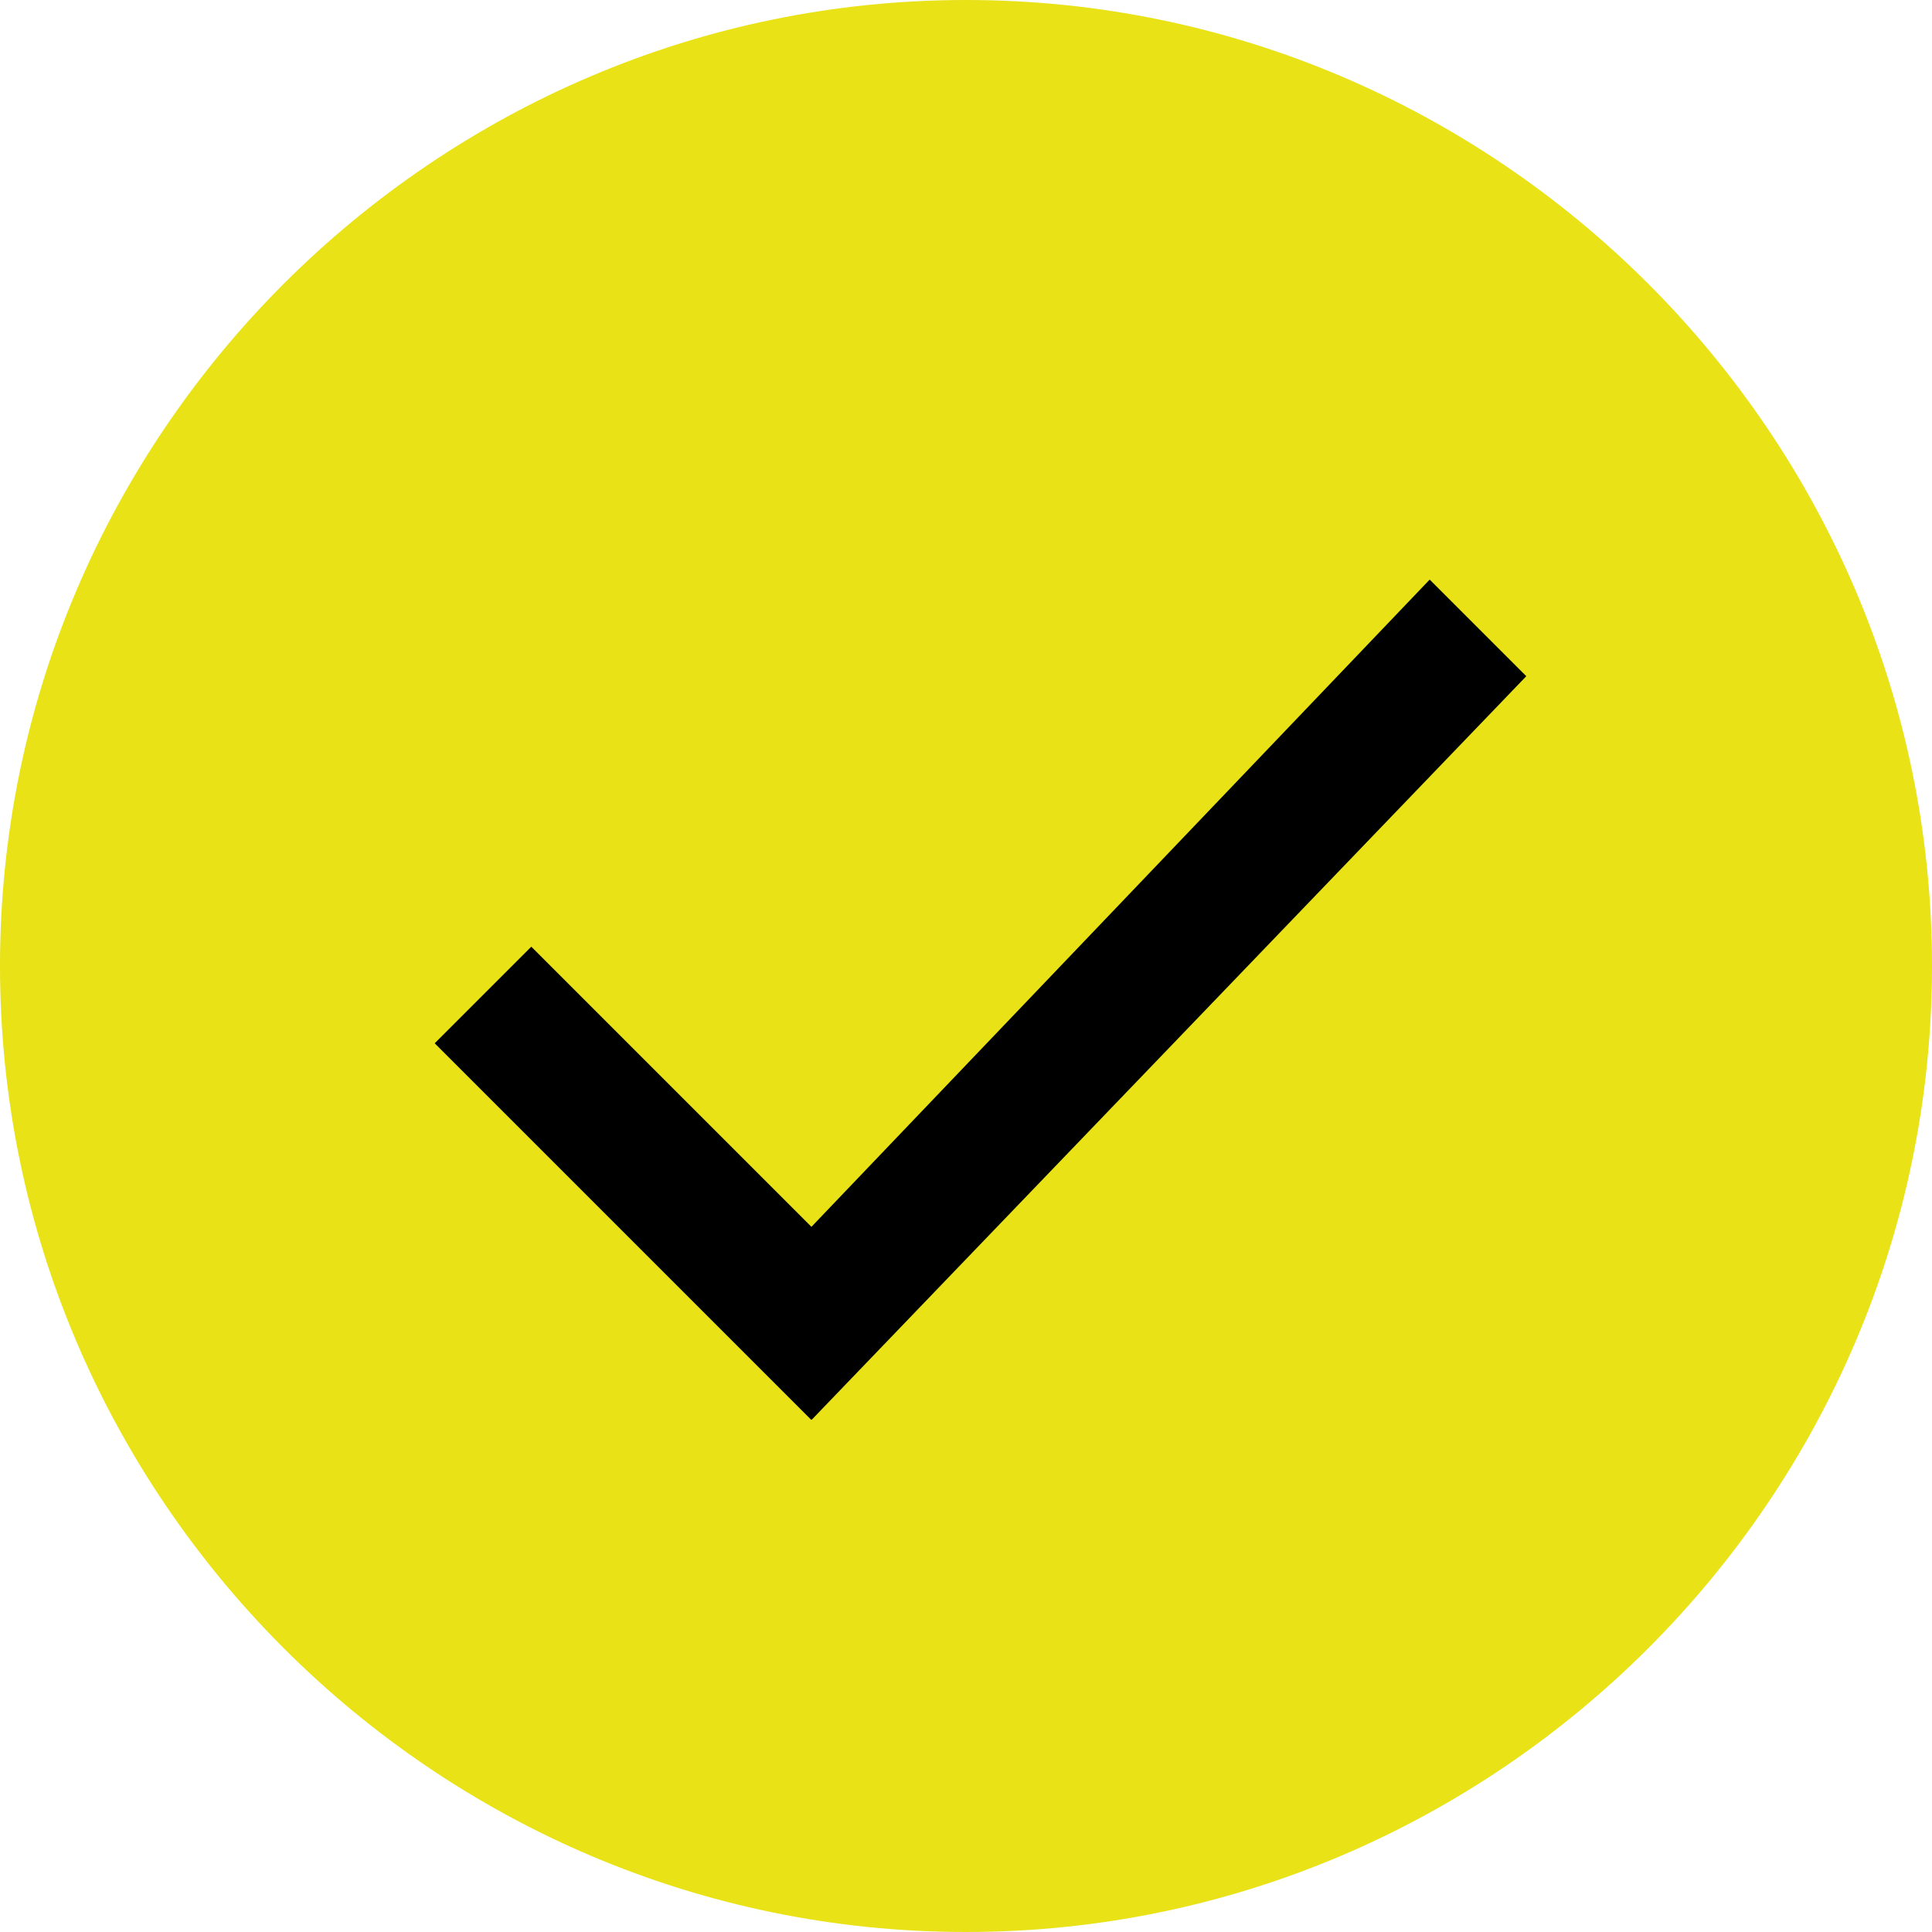
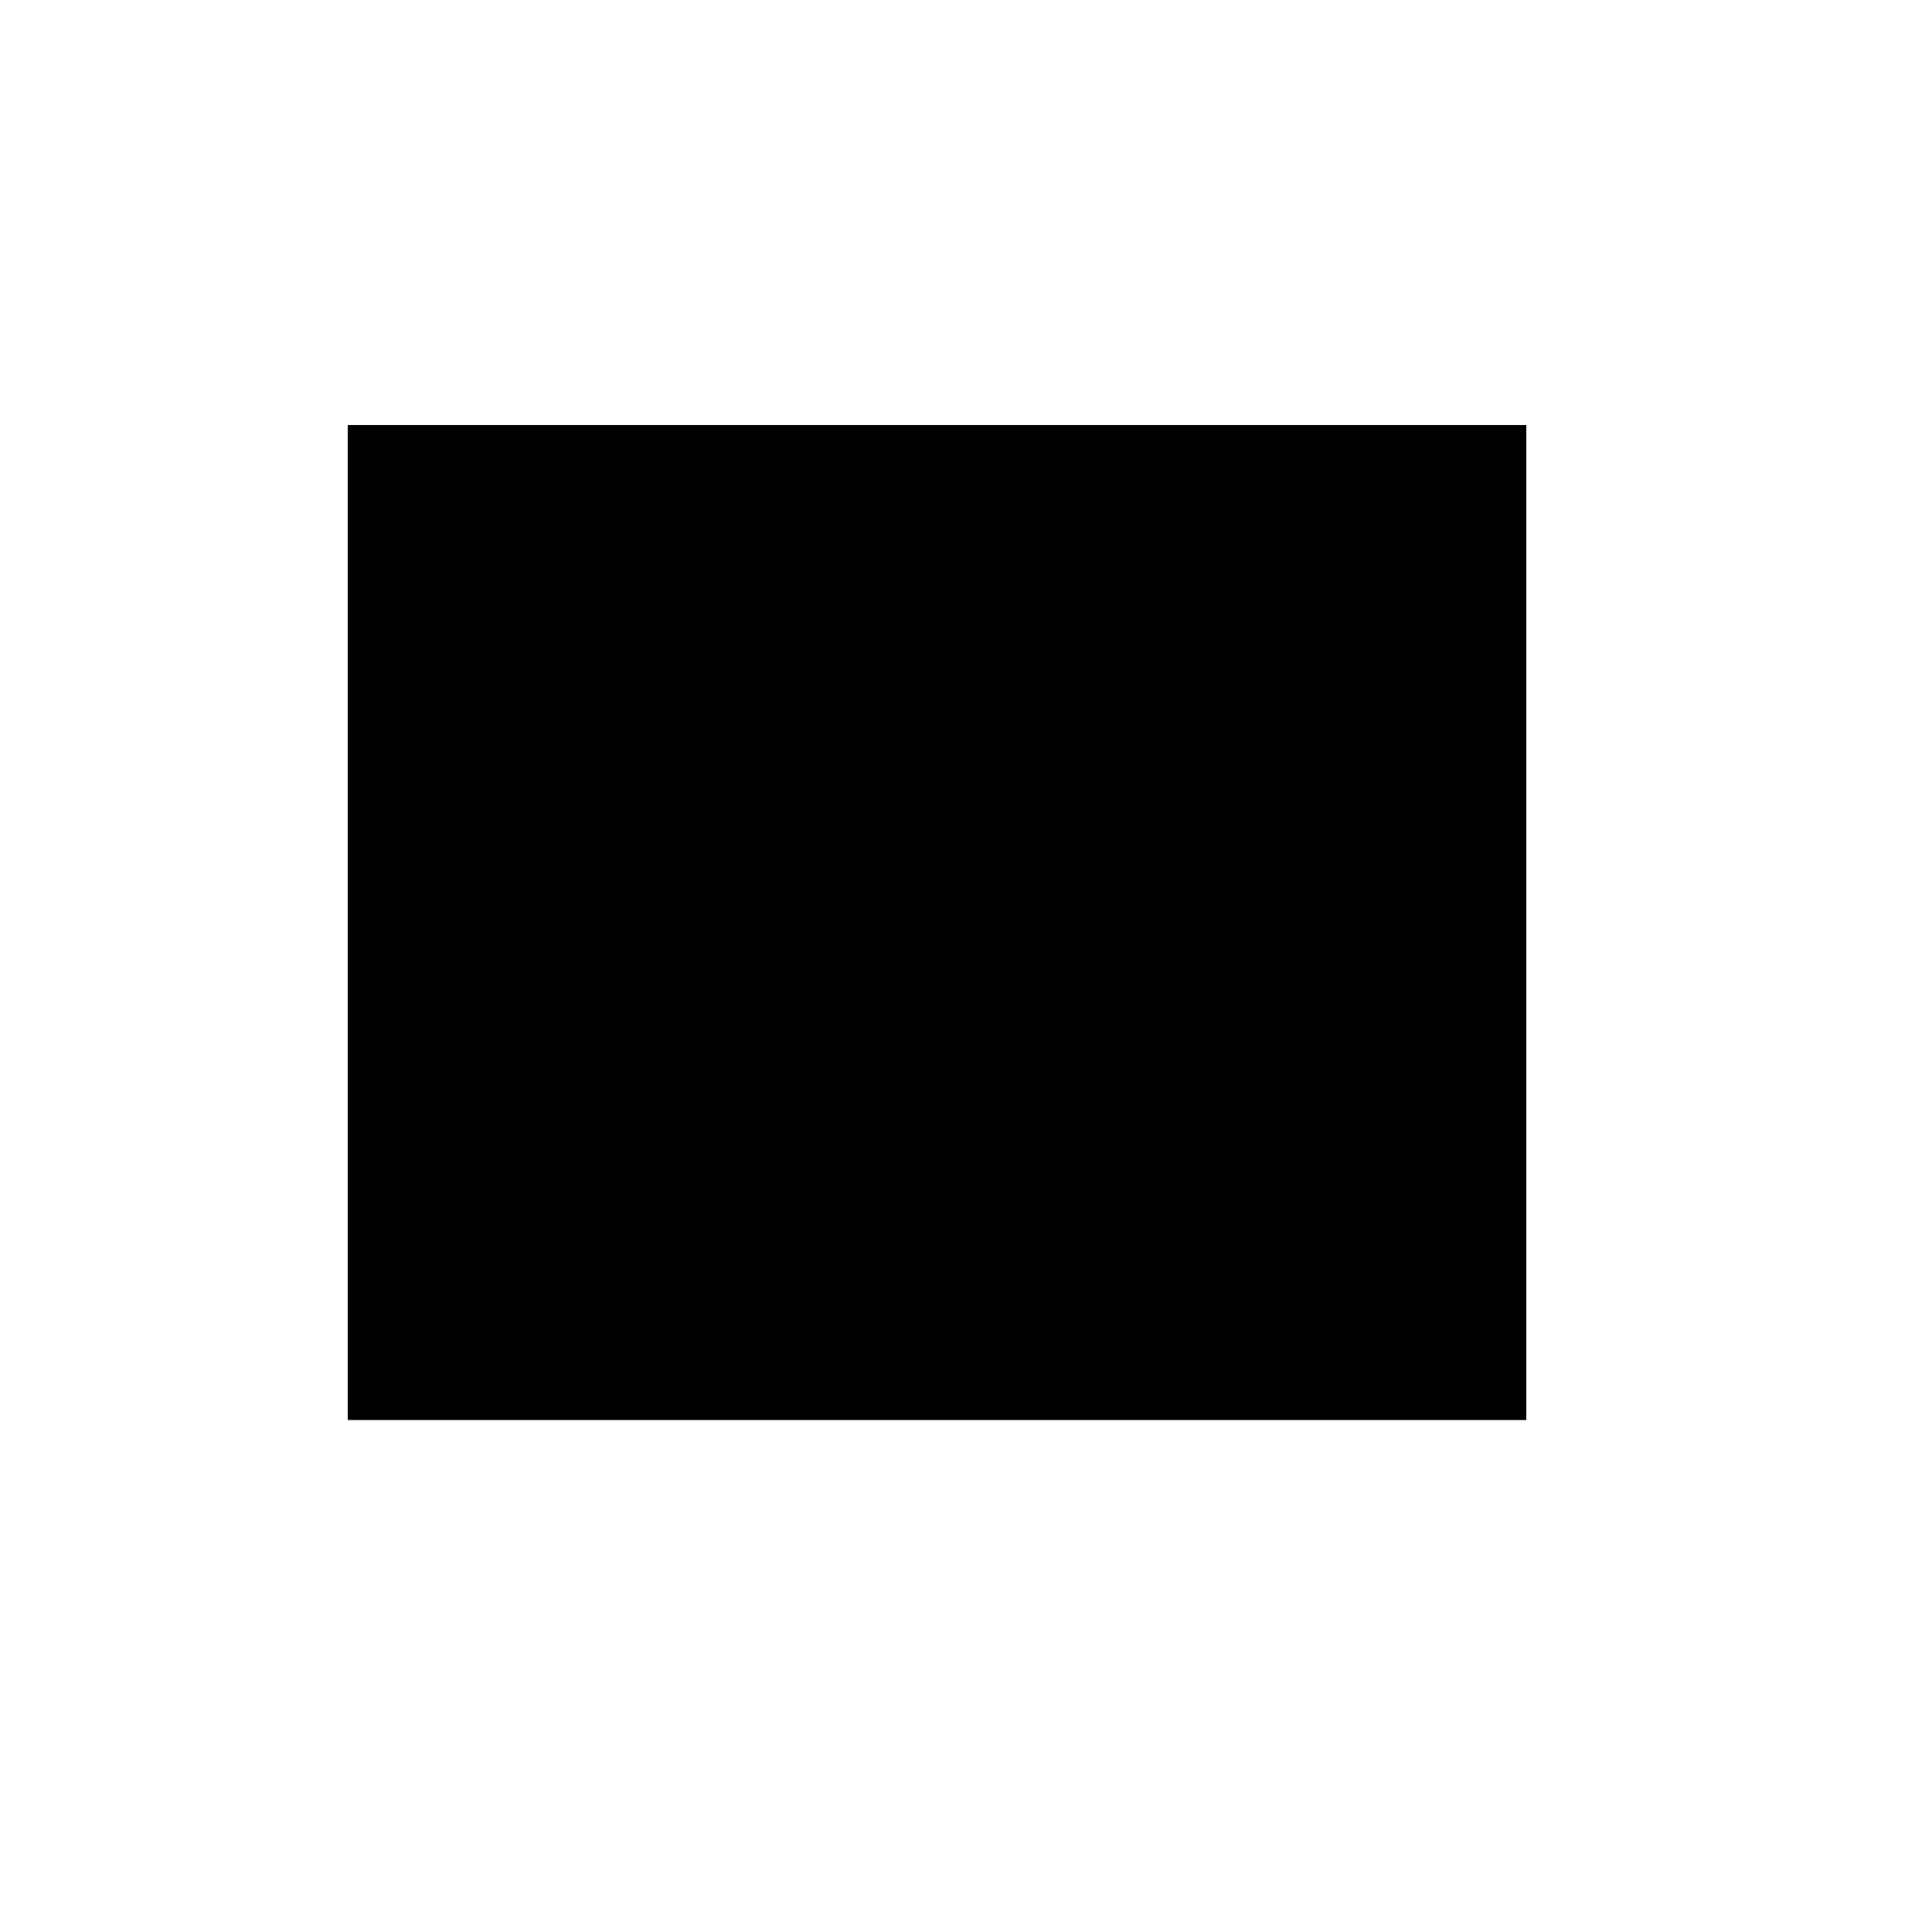
<svg xmlns="http://www.w3.org/2000/svg" version="1.1" id="Слой_1" x="0px" y="0px" viewBox="0 0 20 20" style="enable-background:new 0 0 20 20;" xml:space="preserve">
  <style type="text/css"> .st0{fill-rule:evenodd;clip-rule:evenodd;} .st1{fill-rule:evenodd;clip-rule:evenodd;fill:#E8E216;} </style>
  <rect x="3.6" y="4.4" class="st0" width="12.2" height="10.3" />
-   <path class="st1" d="M10,20c5.5,0,10-4.5,10-10S15.5,0,10,0S0,4.5,0,10S4.5,20,10,20z M15.8,7l-1-1l-6.4,6.7L5.5,9.8l-1,1l3.9,3.9 L15.8,7z" />
</svg>